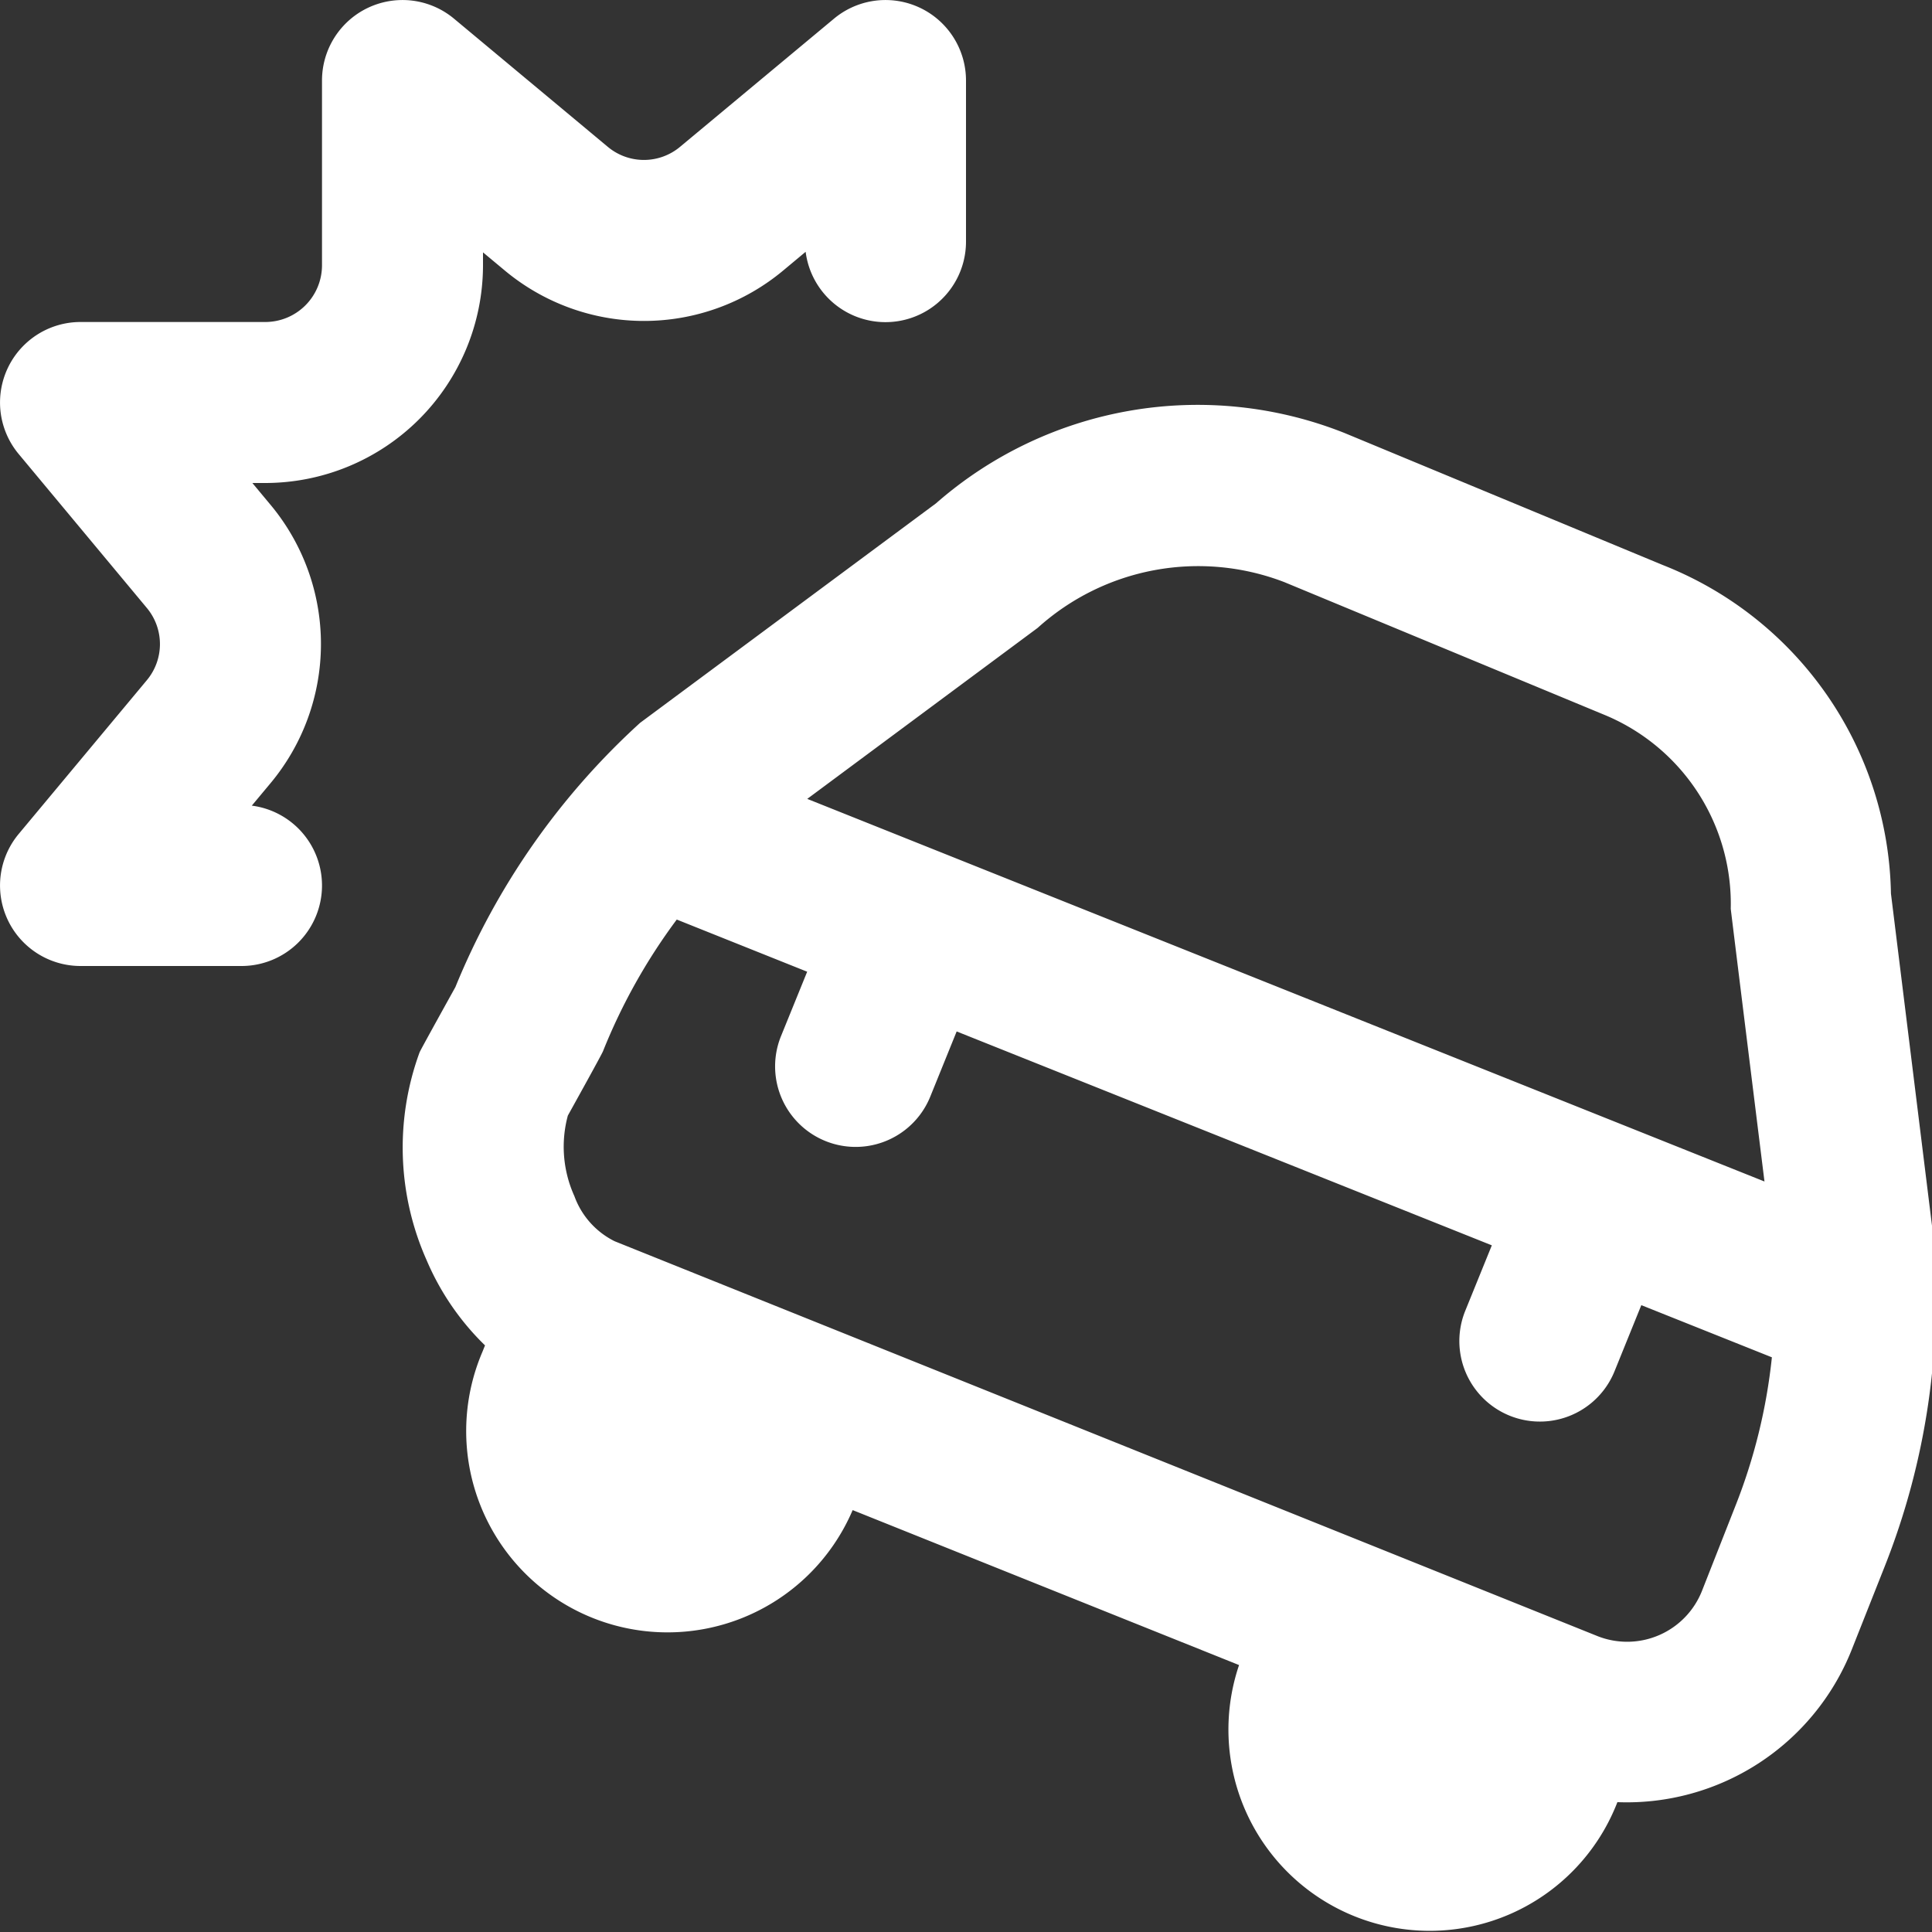
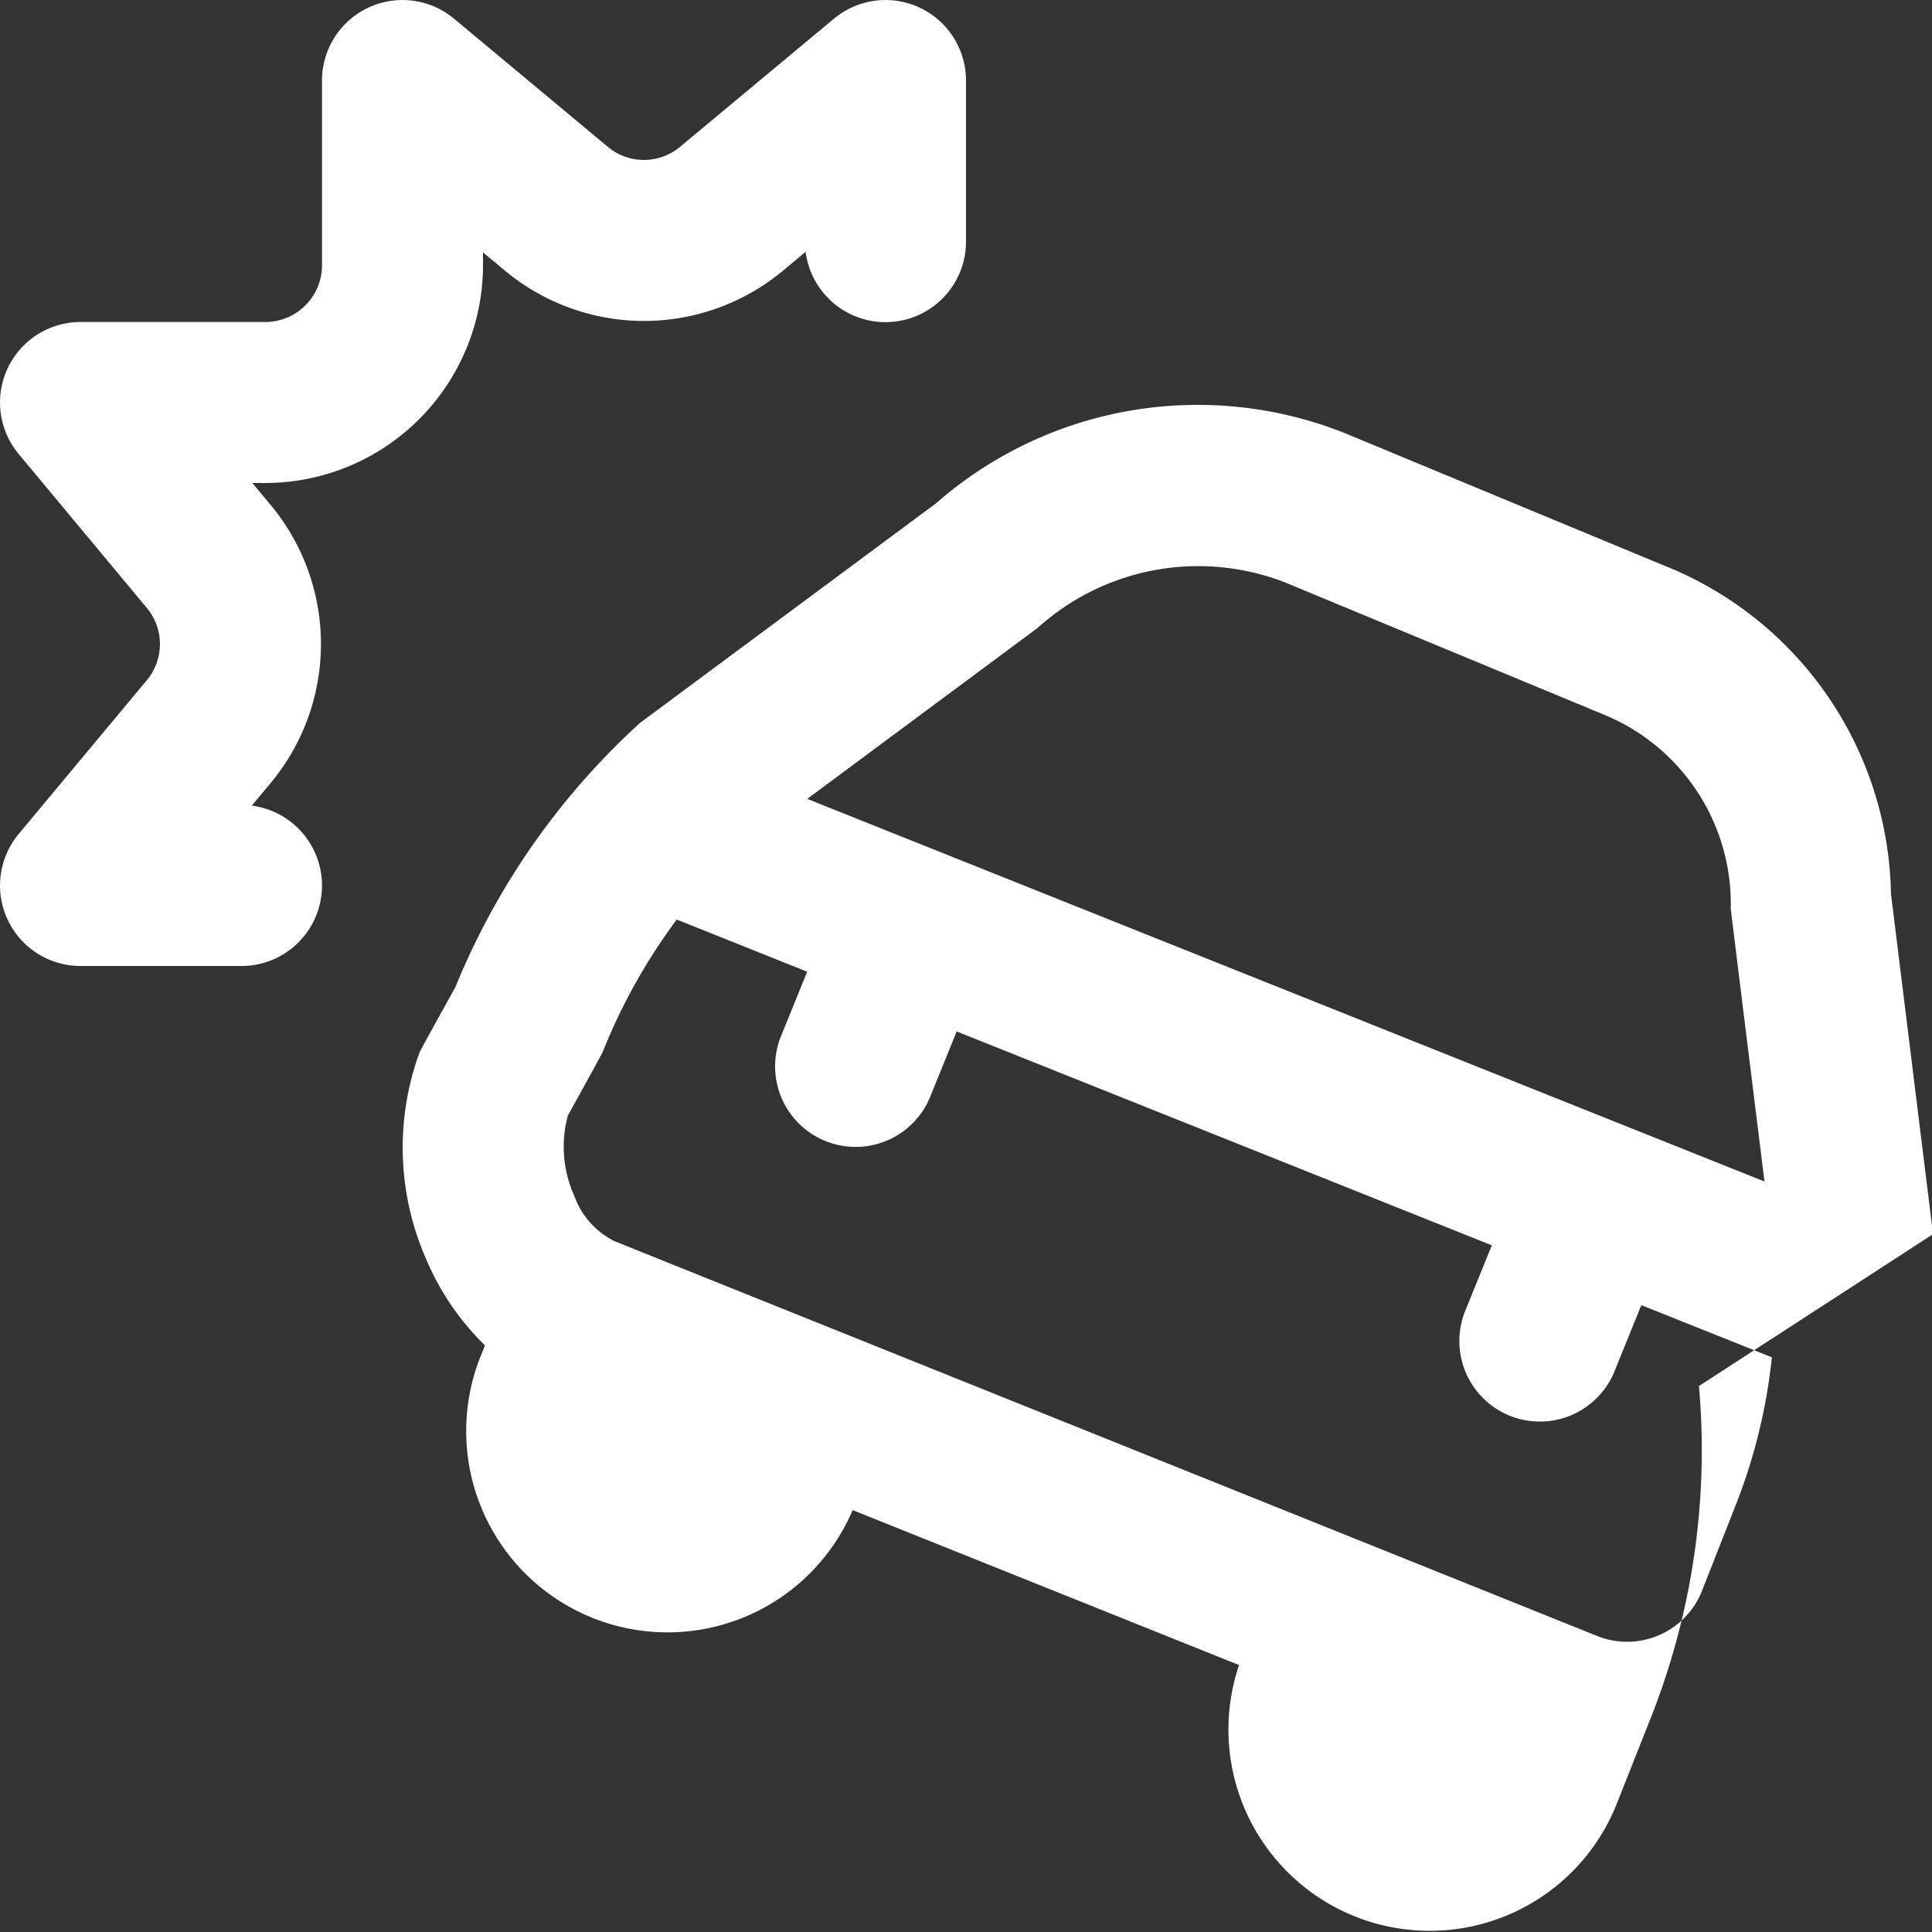
<svg xmlns="http://www.w3.org/2000/svg" version="1.1" width="512" height="512" x="0" y="0" viewBox="0 0 24 24" style="enable-background:new 0 0 512 512" xml:space="preserve" class="">
  <rect x="0" y="0" width="24" height="24" fill="#333333" stroke="none" />
  <g>
-     <path d="M24.013 15.331 23.49 11.1a4.471 4.471 0 0 0-2.834-4.081L16.7 5.378a4.933 4.933 0 0 0-5.073.875L7.952 8.979a9.066 9.066 0 0 0-2.295 3.283s-.428.77-.445.811a3.441 3.441 0 0 0 .087 2.58 3.251 3.251 0 0 0 .726 1.06l-.033.082a2.5 2.5 0 0 0 4.6 1.964l4.8 1.925a2.5 2.5 0 0 0 4.686 1.738l.014-.035A3.007 3.007 0 0 0 23 20.5l.412-1.04a9.04 9.04 0 0 0 .601-4.129ZM12.89 7.8a2.977 2.977 0 0 1 3.066-.568l3.955 1.64a2.541 2.541 0 0 1 1.589 2.417c0 .012.419 3.388.419 3.388L10.028 9.924ZM8.131 18.183h-.01l.02.008Zm9.429 3.781h-.009l.017.006Zm3.582-2.2a1 1 0 0 1-1.288.564L7.635 15.419a1.009 1.009 0 0 1-.5-.561 1.484 1.484 0 0 1-.081-1s.421-.757.437-.8a7.236 7.236 0 0 1 .916-1.635l1.62.648-.325.8a1 1 0 0 0 1.854.752l.328-.81 6.648 2.657-.33.813a1 1 0 1 0 1.854.752l.333-.822 1.622.648a6.987 6.987 0 0 1-.455 1.851ZM4 11a1 1 0 0 1-1 1H1a1 1 0 0 1-.768-1.64l1.591-1.909a.7.7 0 0 0 0-.9L.232 5.64A1 1 0 0 1 1 4h2.3a.705.705 0 0 0 .7-.7V1A1 1 0 0 1 5.64.232l1.909 1.591a.7.7 0 0 0 .9 0L10.36.232A1 1 0 0 1 12 1v2a1 1 0 0 1-1.992.128l-.277.231a2.7 2.7 0 0 1-3.462 0L6 3.135V3.3A2.707 2.707 0 0 1 3.3 6h-.165l.224.269a2.7 2.7 0 0 1 0 3.462l-.231.277A1 1 0 0 1 4 11Z" fill="#ffffff" opacity="1" data-original="#000000" class="" />
+     <path d="M24.013 15.331 23.49 11.1a4.471 4.471 0 0 0-2.834-4.081L16.7 5.378a4.933 4.933 0 0 0-5.073.875L7.952 8.979a9.066 9.066 0 0 0-2.295 3.283s-.428.77-.445.811a3.441 3.441 0 0 0 .087 2.58 3.251 3.251 0 0 0 .726 1.06l-.033.082a2.5 2.5 0 0 0 4.6 1.964l4.8 1.925a2.5 2.5 0 0 0 4.686 1.738l.014-.035l.412-1.04a9.04 9.04 0 0 0 .601-4.129ZM12.89 7.8a2.977 2.977 0 0 1 3.066-.568l3.955 1.64a2.541 2.541 0 0 1 1.589 2.417c0 .012.419 3.388.419 3.388L10.028 9.924ZM8.131 18.183h-.01l.02.008Zm9.429 3.781h-.009l.017.006Zm3.582-2.2a1 1 0 0 1-1.288.564L7.635 15.419a1.009 1.009 0 0 1-.5-.561 1.484 1.484 0 0 1-.081-1s.421-.757.437-.8a7.236 7.236 0 0 1 .916-1.635l1.62.648-.325.8a1 1 0 0 0 1.854.752l.328-.81 6.648 2.657-.33.813a1 1 0 1 0 1.854.752l.333-.822 1.622.648a6.987 6.987 0 0 1-.455 1.851ZM4 11a1 1 0 0 1-1 1H1a1 1 0 0 1-.768-1.64l1.591-1.909a.7.7 0 0 0 0-.9L.232 5.64A1 1 0 0 1 1 4h2.3a.705.705 0 0 0 .7-.7V1A1 1 0 0 1 5.64.232l1.909 1.591a.7.7 0 0 0 .9 0L10.36.232A1 1 0 0 1 12 1v2a1 1 0 0 1-1.992.128l-.277.231a2.7 2.7 0 0 1-3.462 0L6 3.135V3.3A2.707 2.707 0 0 1 3.3 6h-.165l.224.269a2.7 2.7 0 0 1 0 3.462l-.231.277A1 1 0 0 1 4 11Z" fill="#ffffff" opacity="1" data-original="#000000" class="" />
  </g>
</svg>